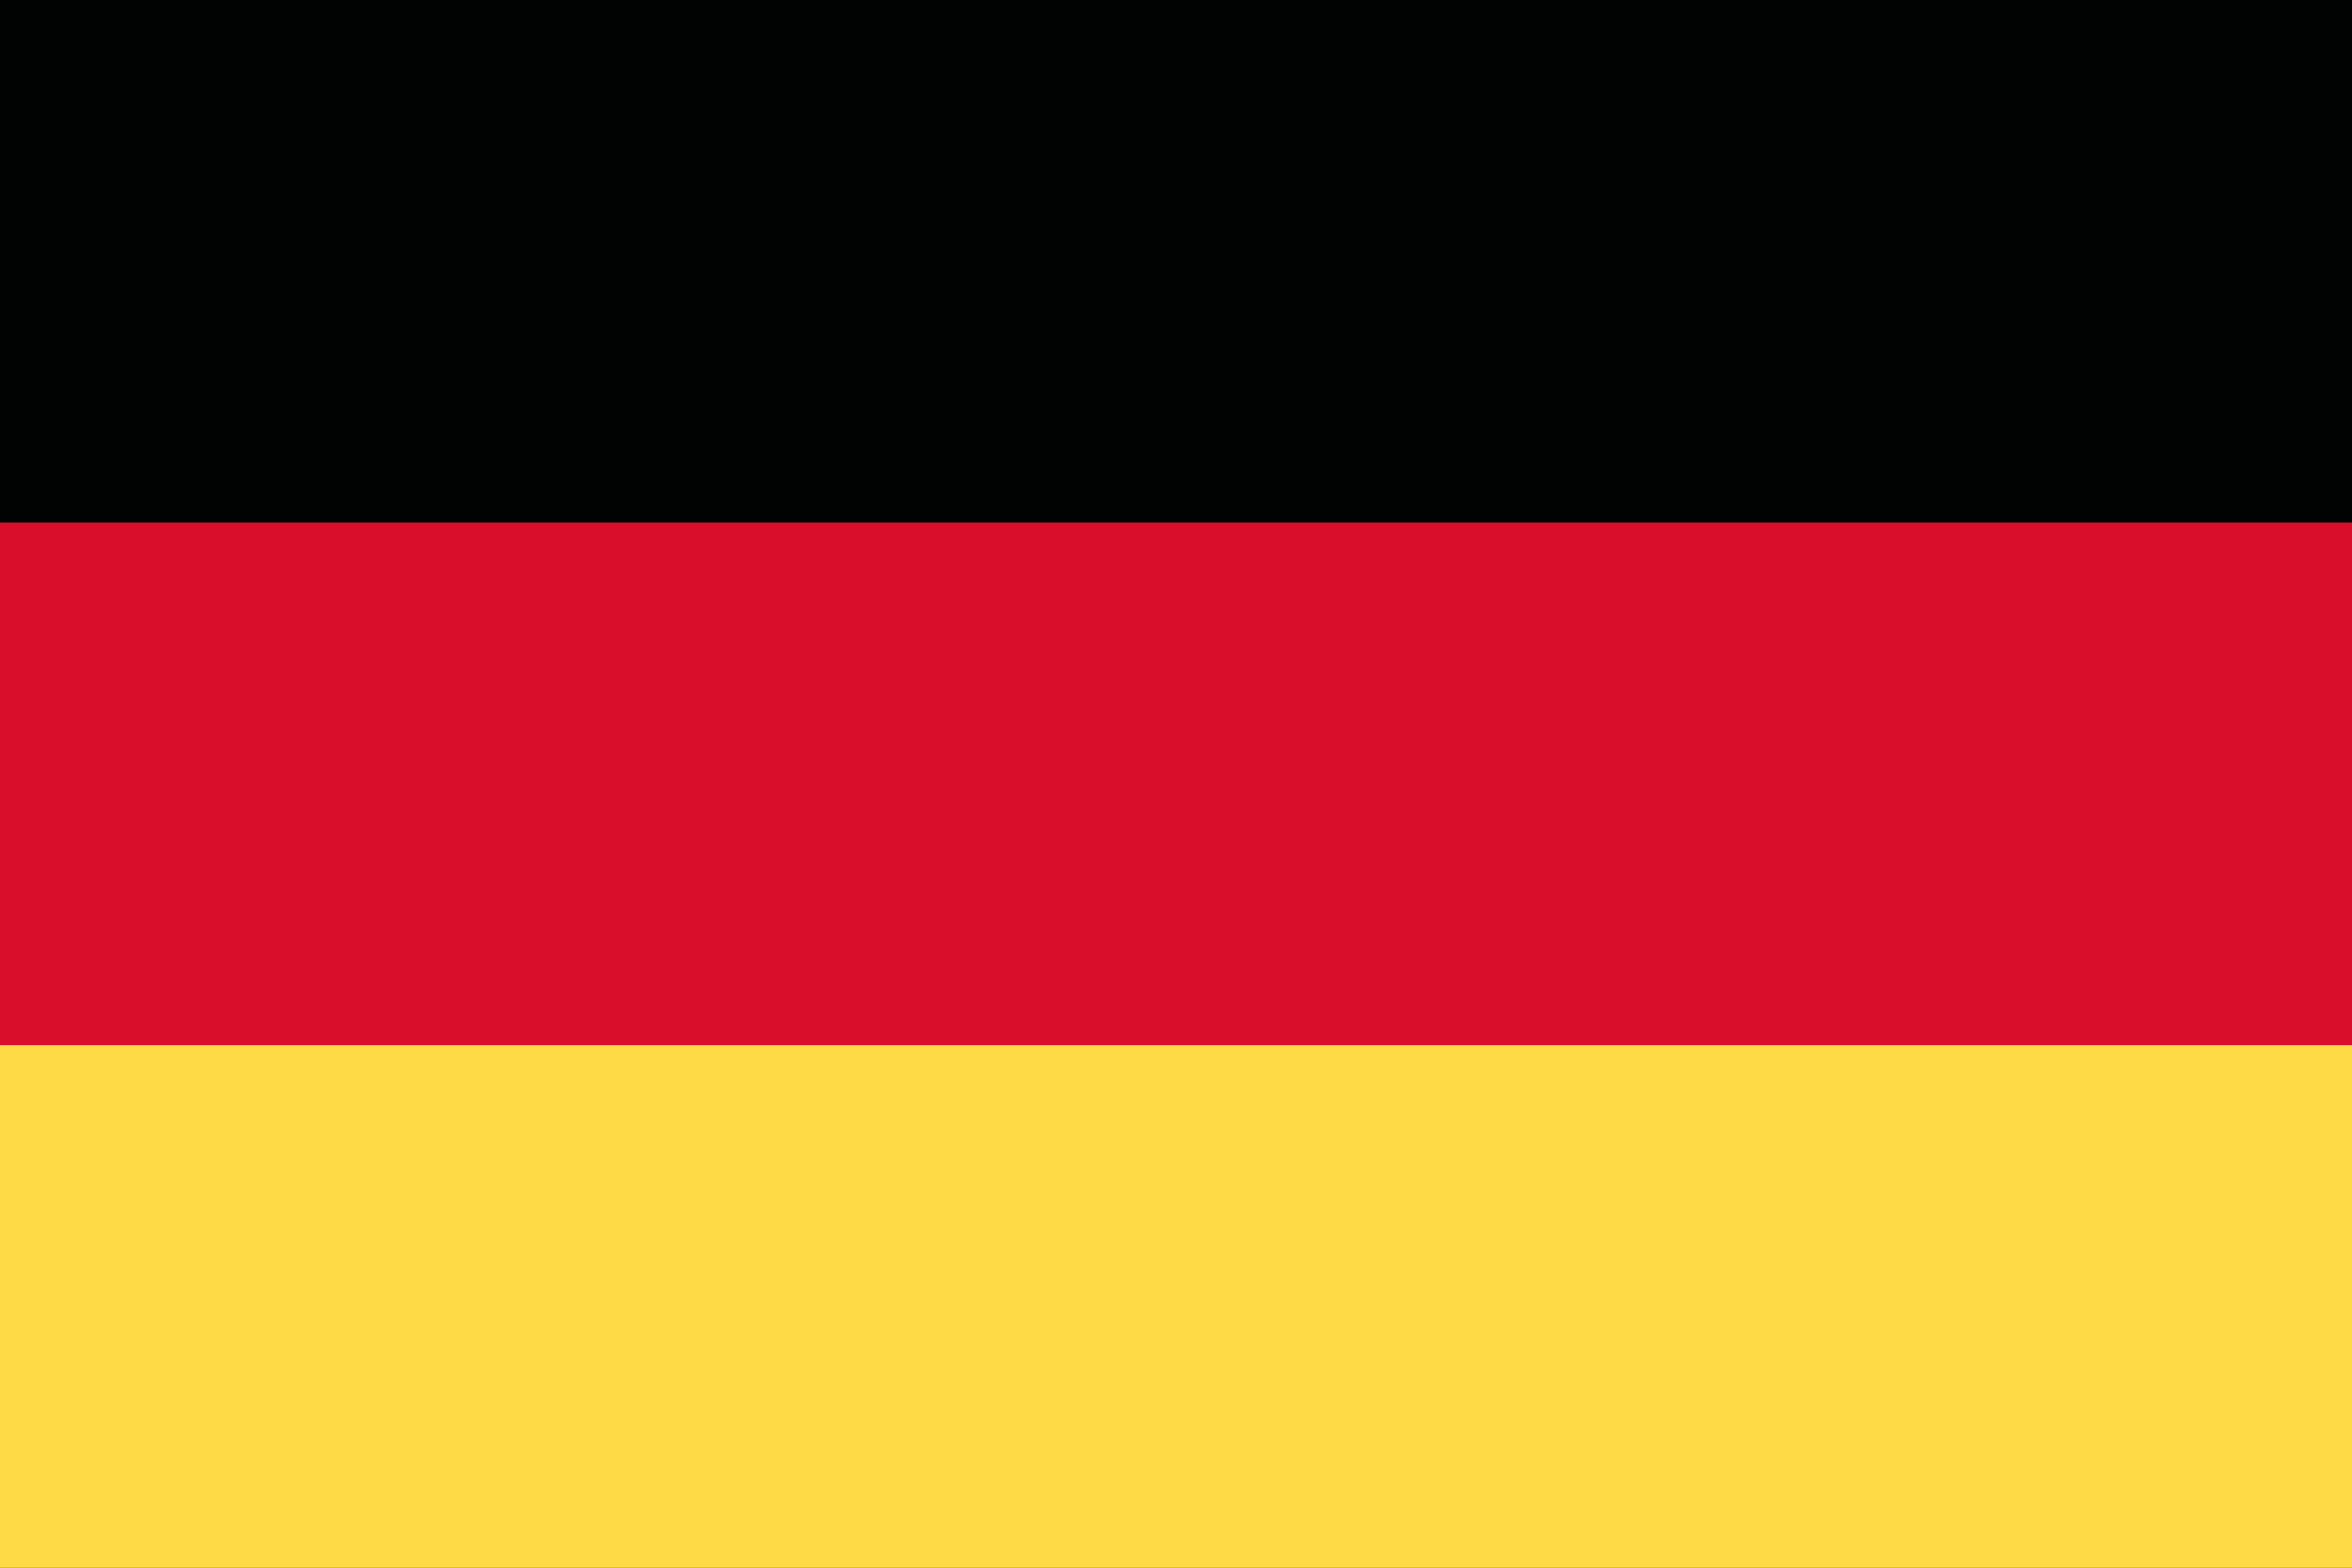
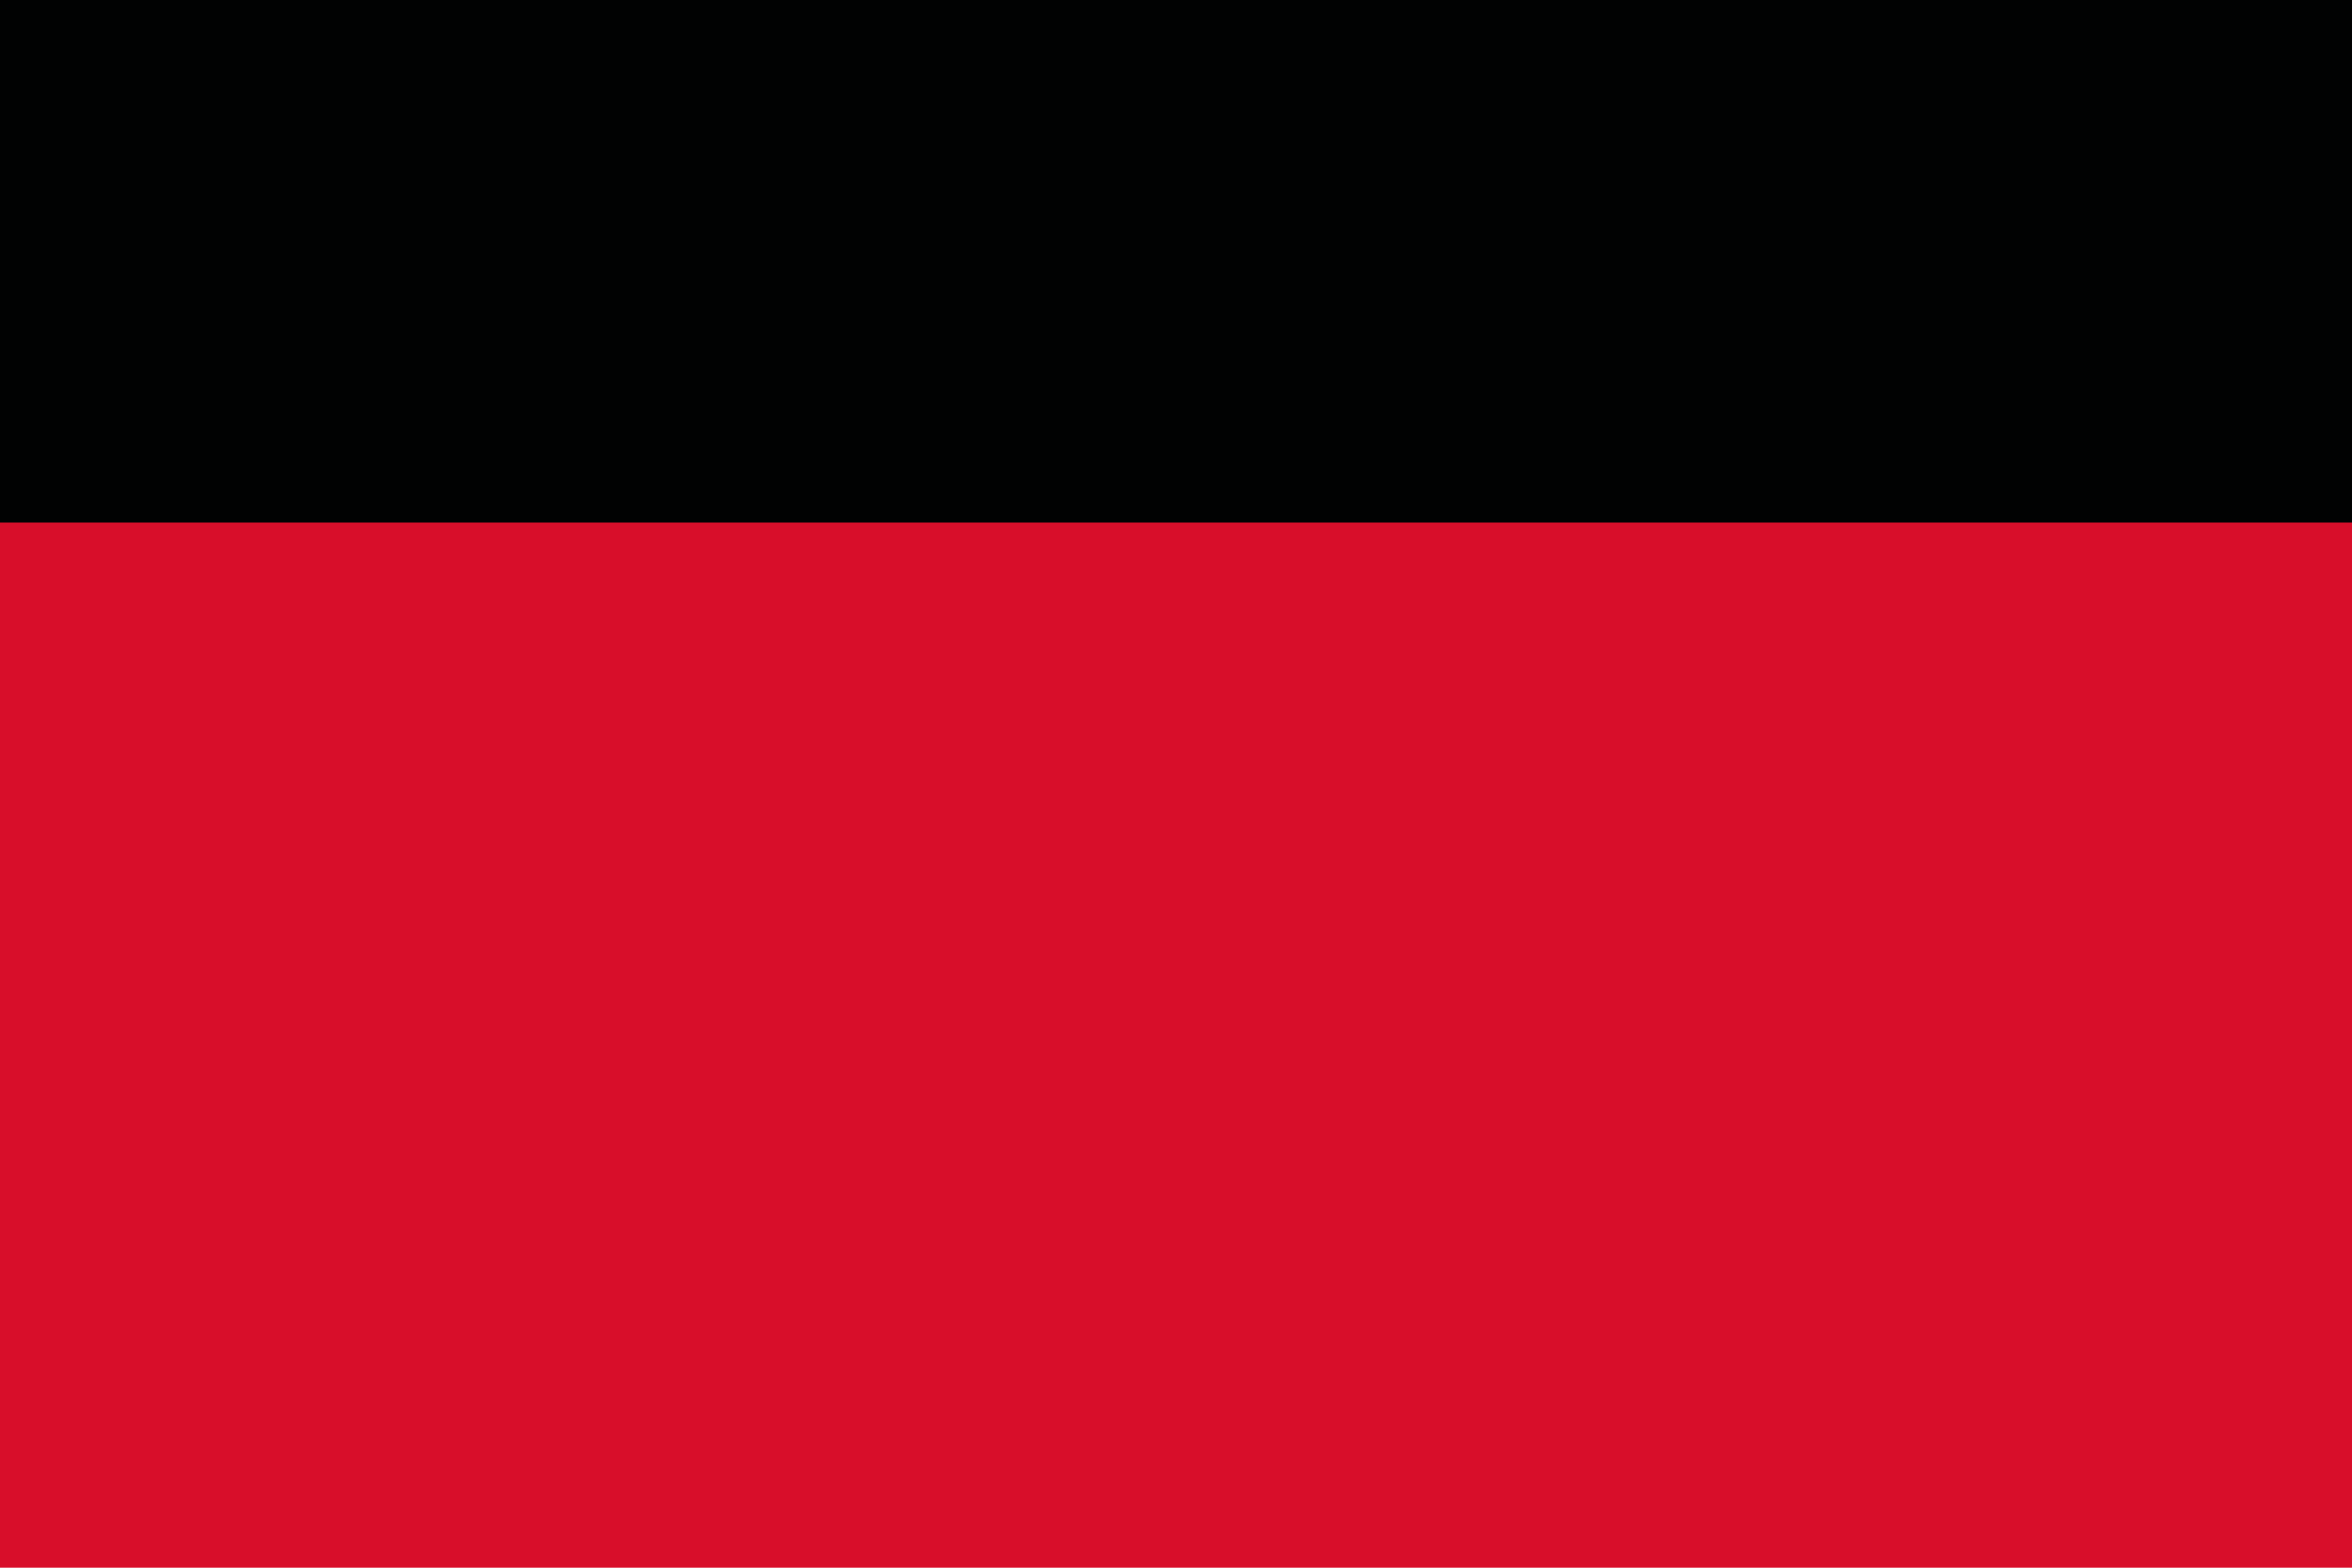
<svg xmlns="http://www.w3.org/2000/svg" version="1.1" id="Capa_1" x="0px" y="0px" width="24px" height="16px" viewBox="0 0 24 16" enable-background="new 0 0 24 16" xml:space="preserve">
  <g>
    <rect fill="#D80E2A" width="24" height="16" />
    <rect fill="#010202" width="24" height="5.333" />
-     <rect y="10.667" fill="#FFDA47" width="24" height="5.333" />
  </g>
</svg>